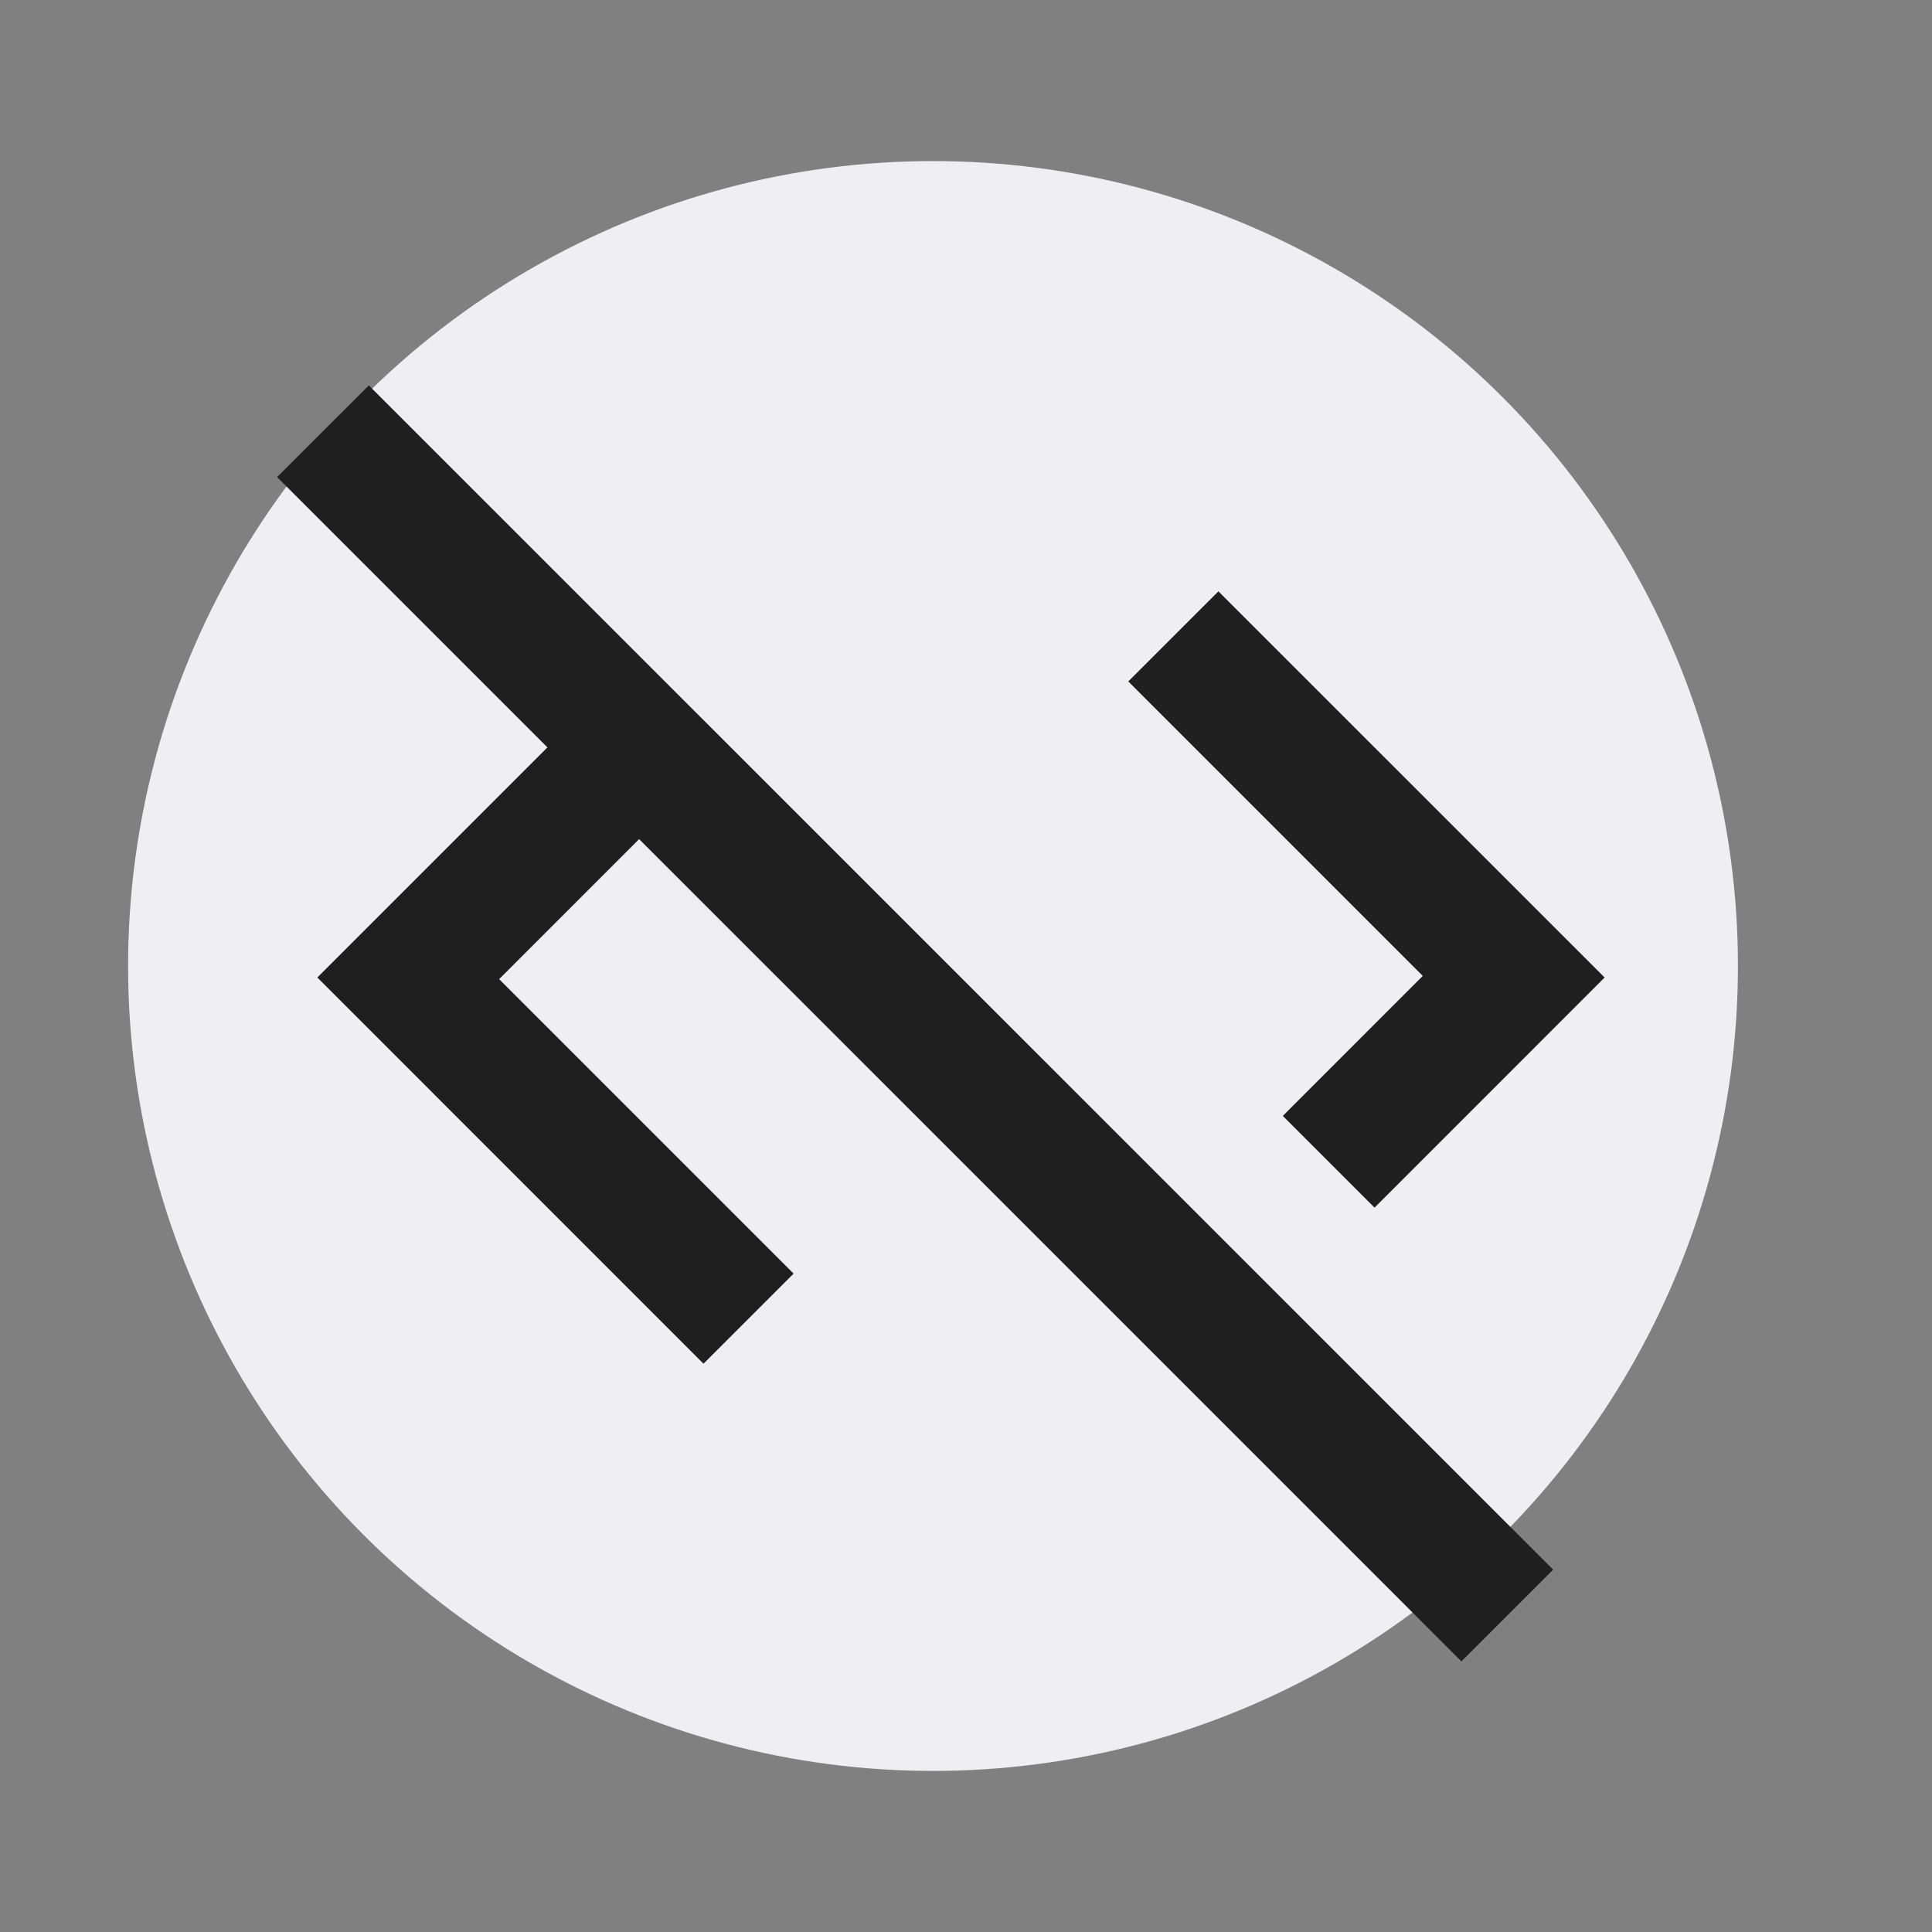
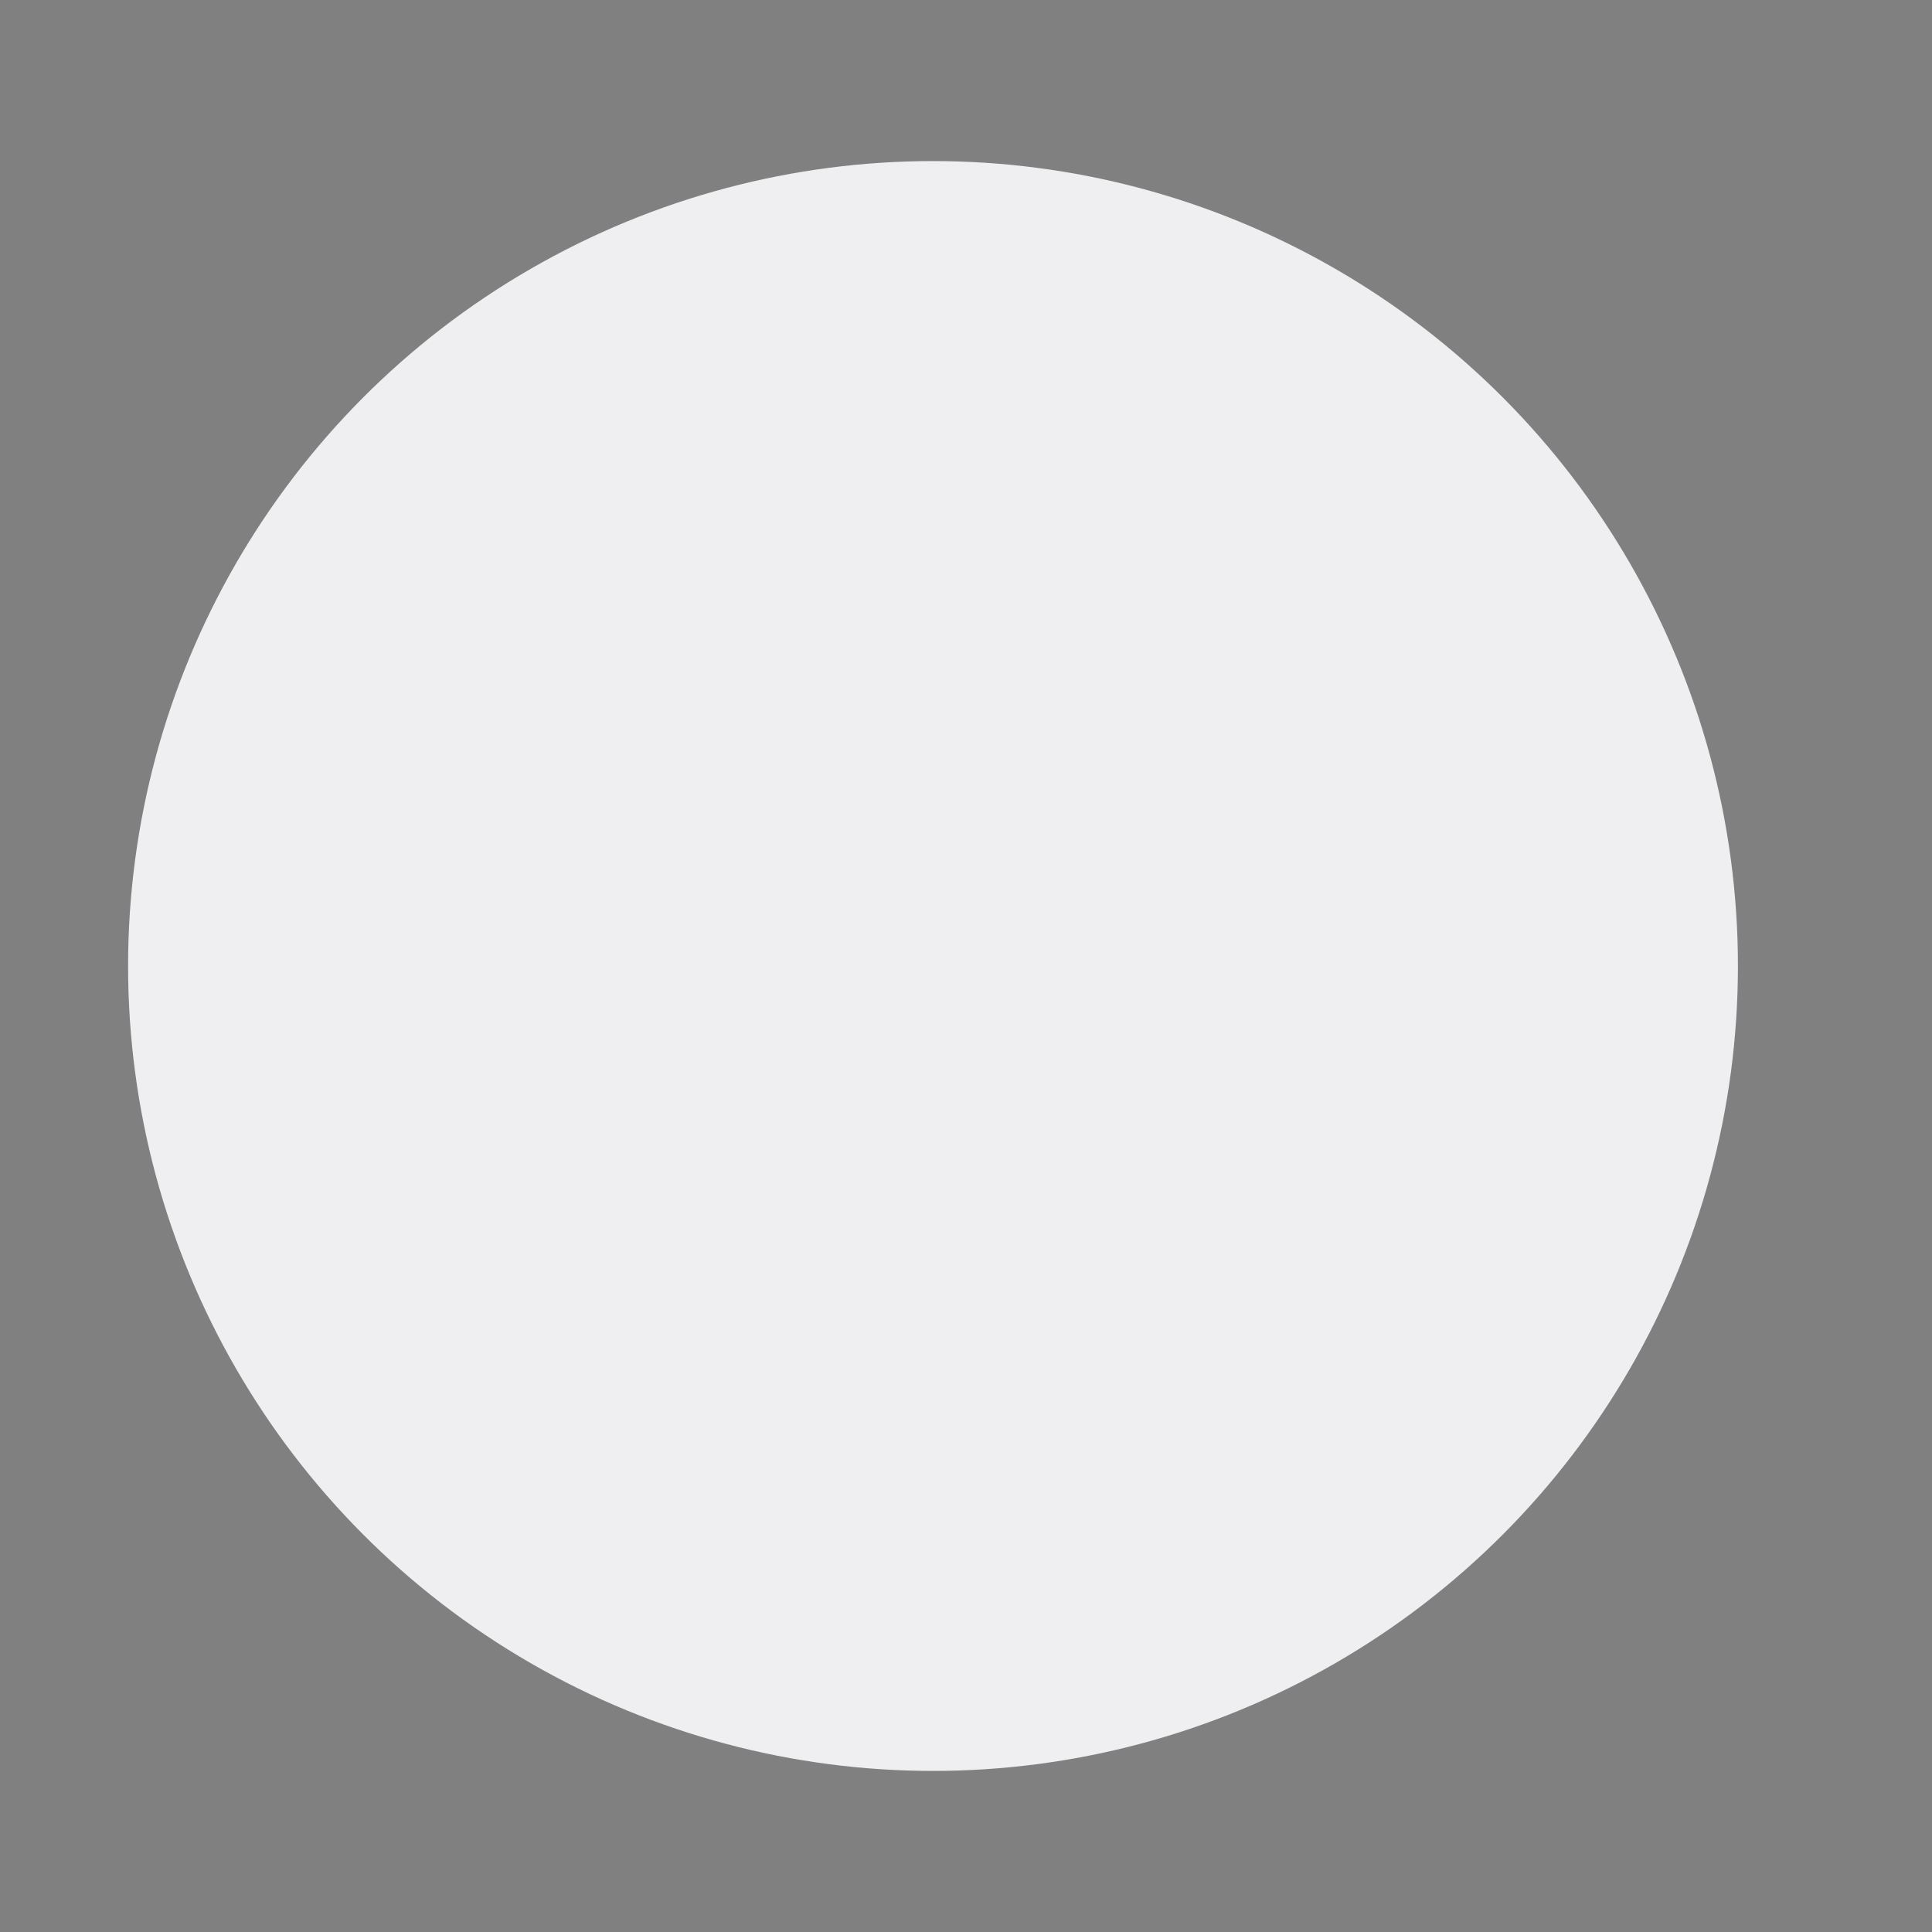
<svg xmlns="http://www.w3.org/2000/svg" width="40" height="40" viewBox="0 0 40 40" fill="none">
  <rect x="0" y="0" width="40" height="40" fill="#808080" stroke="none" />
  <circle cx="19.317" cy="20" r="16.665" fill="#EFEFF2" />
  <mask id="mask0_6851_4316" style="mask-type:alpha" maskUnits="userSpaceOnUse" x="0" y="0" width="40" height="40">
-     <rect width="40" height="40" fill="#D9D9D9" />
-   </mask>
+     </mask>
  <g mask="url(#mask0_6851_4316)">
-     <path d="M30.257 34.397L13.232 17.373L10.334 20.272L16.431 26.369L14.565 28.234L6.57 20.238L11.334 15.474L5.737 9.877L7.636 7.979L32.156 32.498L30.257 34.397ZM28.458 25.003L26.559 23.104L29.457 20.205L23.36 14.108L25.226 12.243L33.222 20.238L28.458 25.003Z" fill="#1F1F1F" />
-   </g>
+     </g>
</svg>